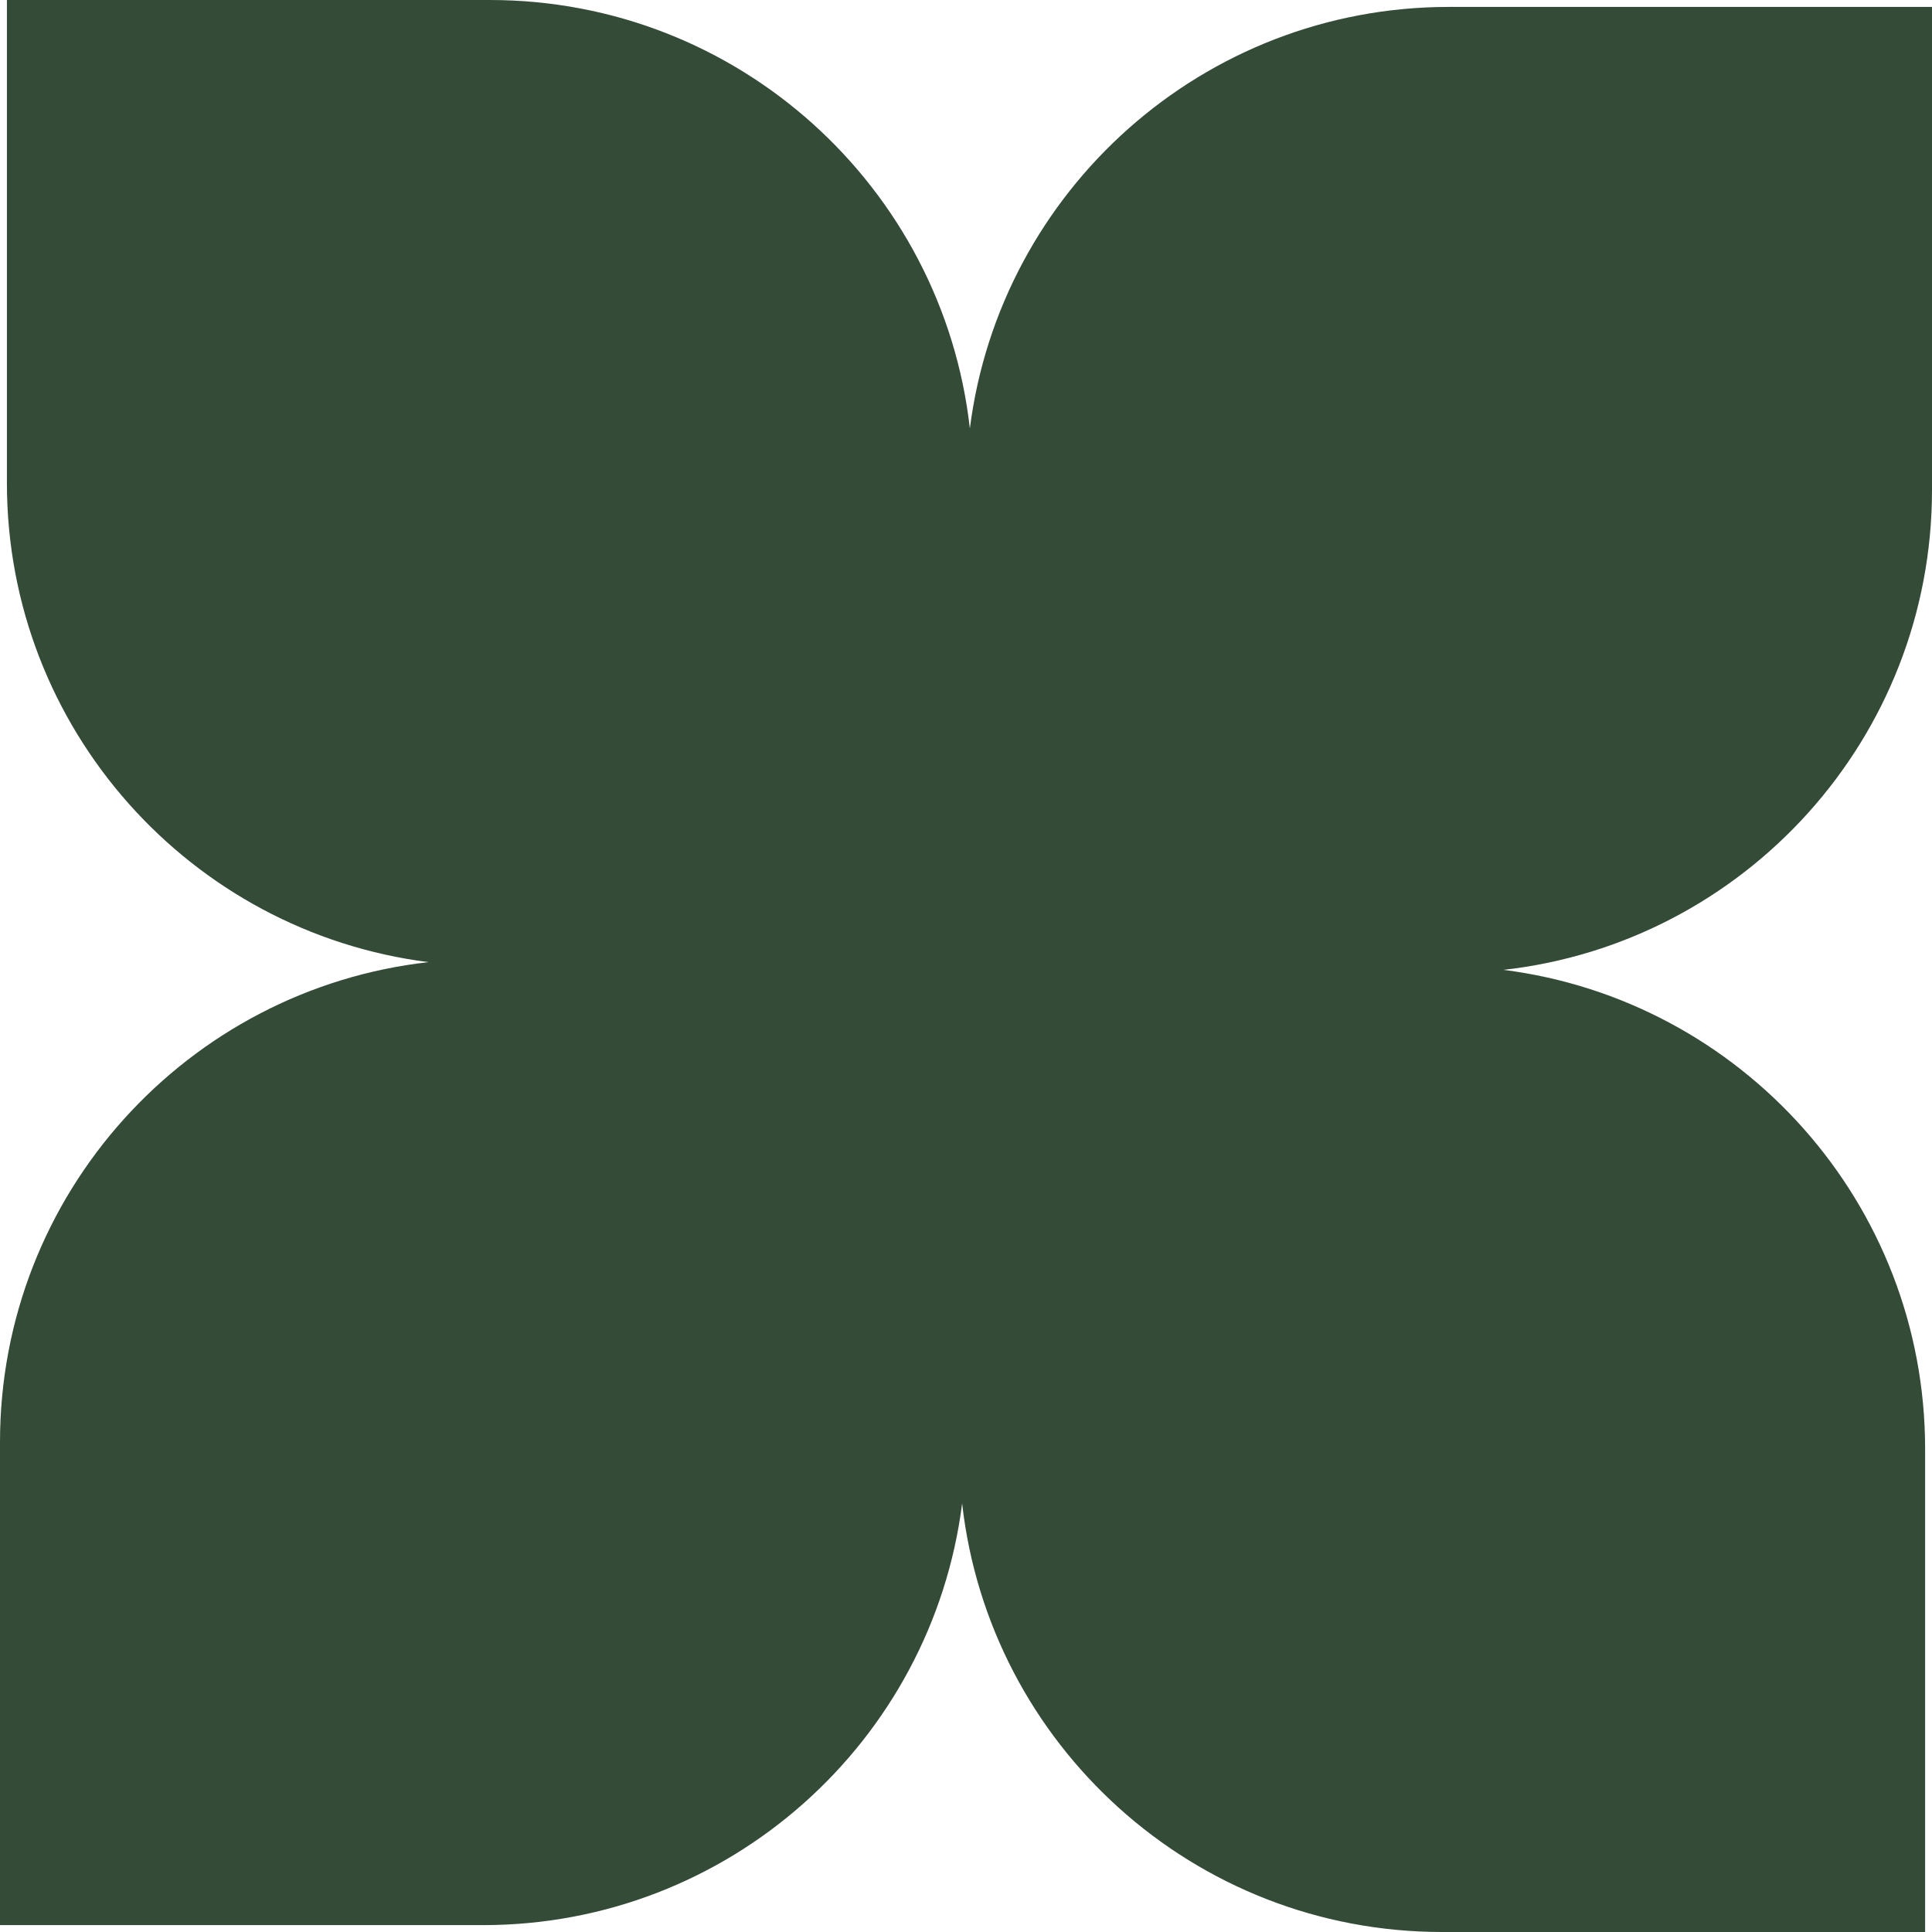
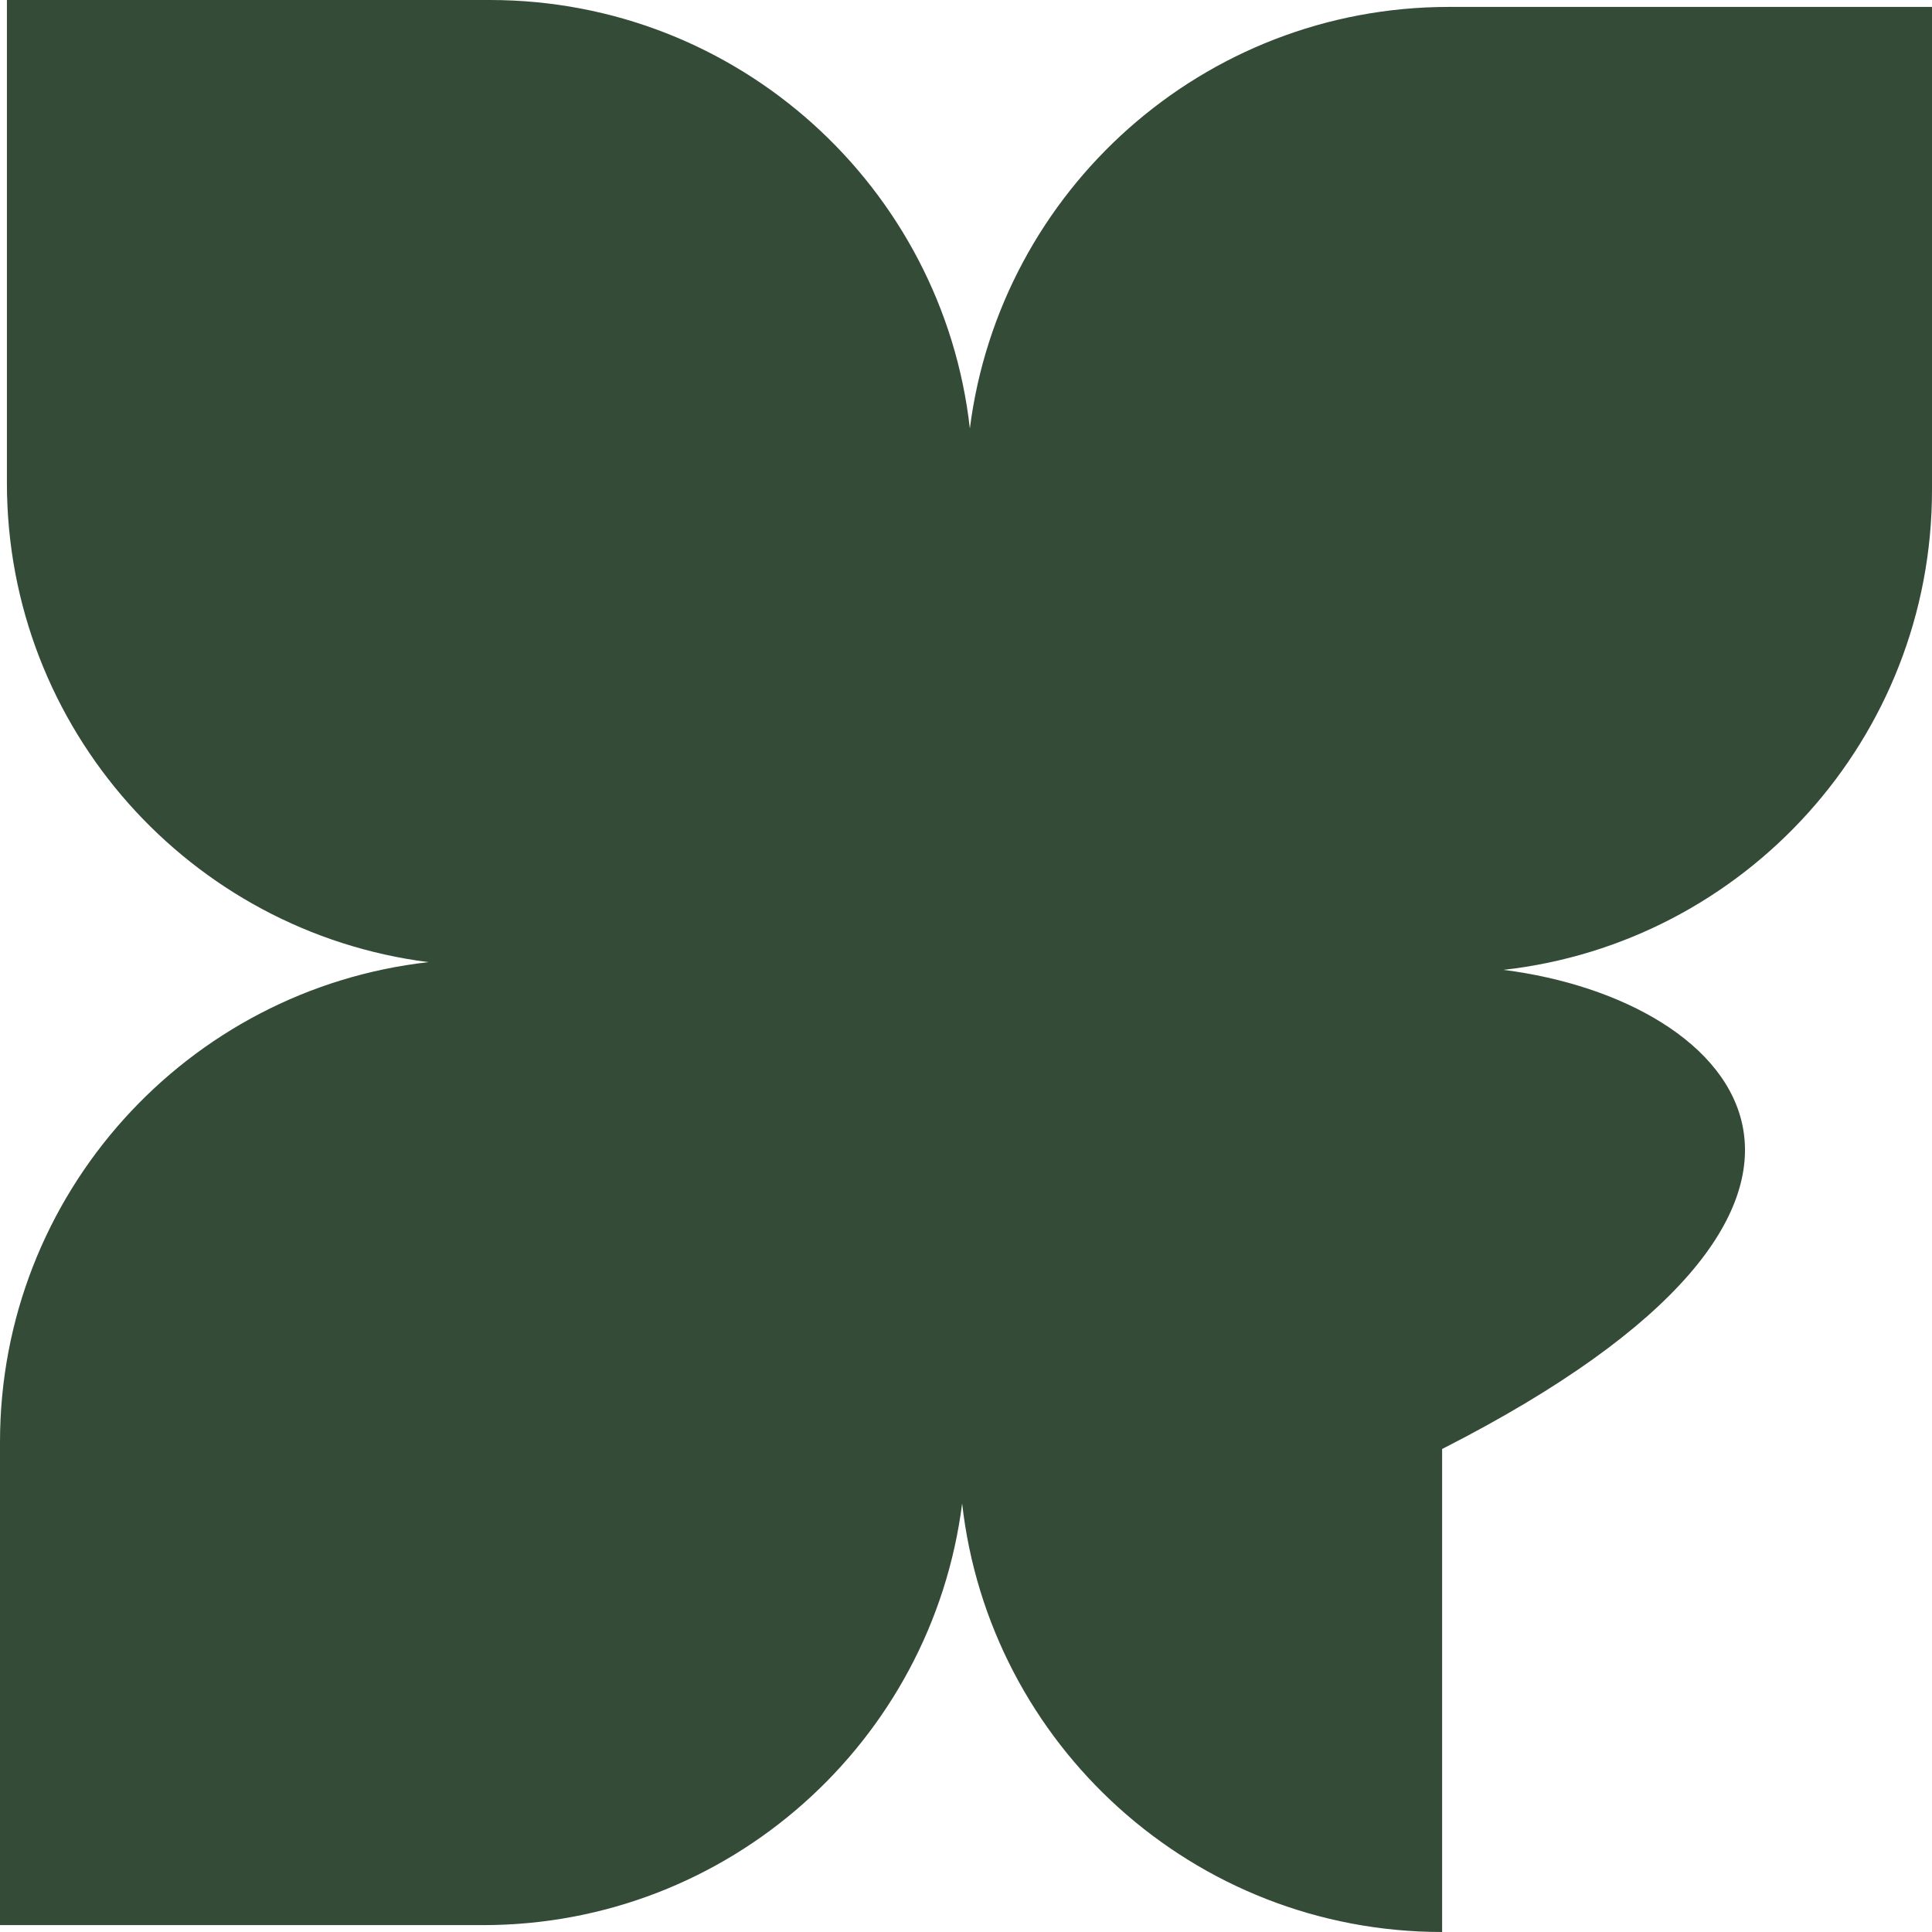
<svg xmlns="http://www.w3.org/2000/svg" width="64" height="64" viewBox="0 0 64 64" fill="none">
-   <path fill-rule="evenodd" clip-rule="evenodd" d="M16.229 0H0.229V16C0.229 24.148 6.319 30.873 14.195 31.872C6.208 32.769 1.35048e-06 39.545 6.99382e-07 47.772L0 63.772H16C24.148 63.772 30.873 57.681 31.872 49.804C32.769 57.792 39.545 64 47.772 64H63.772V48C63.772 39.852 57.681 33.127 49.804 32.128C57.792 31.232 64 24.455 64 16.229V0.229L48 0.229C39.852 0.229 33.127 6.319 32.128 14.195C31.232 6.208 24.455 0 16.229 0Z" fill="#344B37" />
+   <path fill-rule="evenodd" clip-rule="evenodd" d="M16.229 0H0.229V16C0.229 24.148 6.319 30.873 14.195 31.872C6.208 32.769 1.35048e-06 39.545 6.99382e-07 47.772L0 63.772H16C24.148 63.772 30.873 57.681 31.872 49.804C32.769 57.792 39.545 64 47.772 64V48C63.772 39.852 57.681 33.127 49.804 32.128C57.792 31.232 64 24.455 64 16.229V0.229L48 0.229C39.852 0.229 33.127 6.319 32.128 14.195C31.232 6.208 24.455 0 16.229 0Z" fill="#344B37" />
</svg>